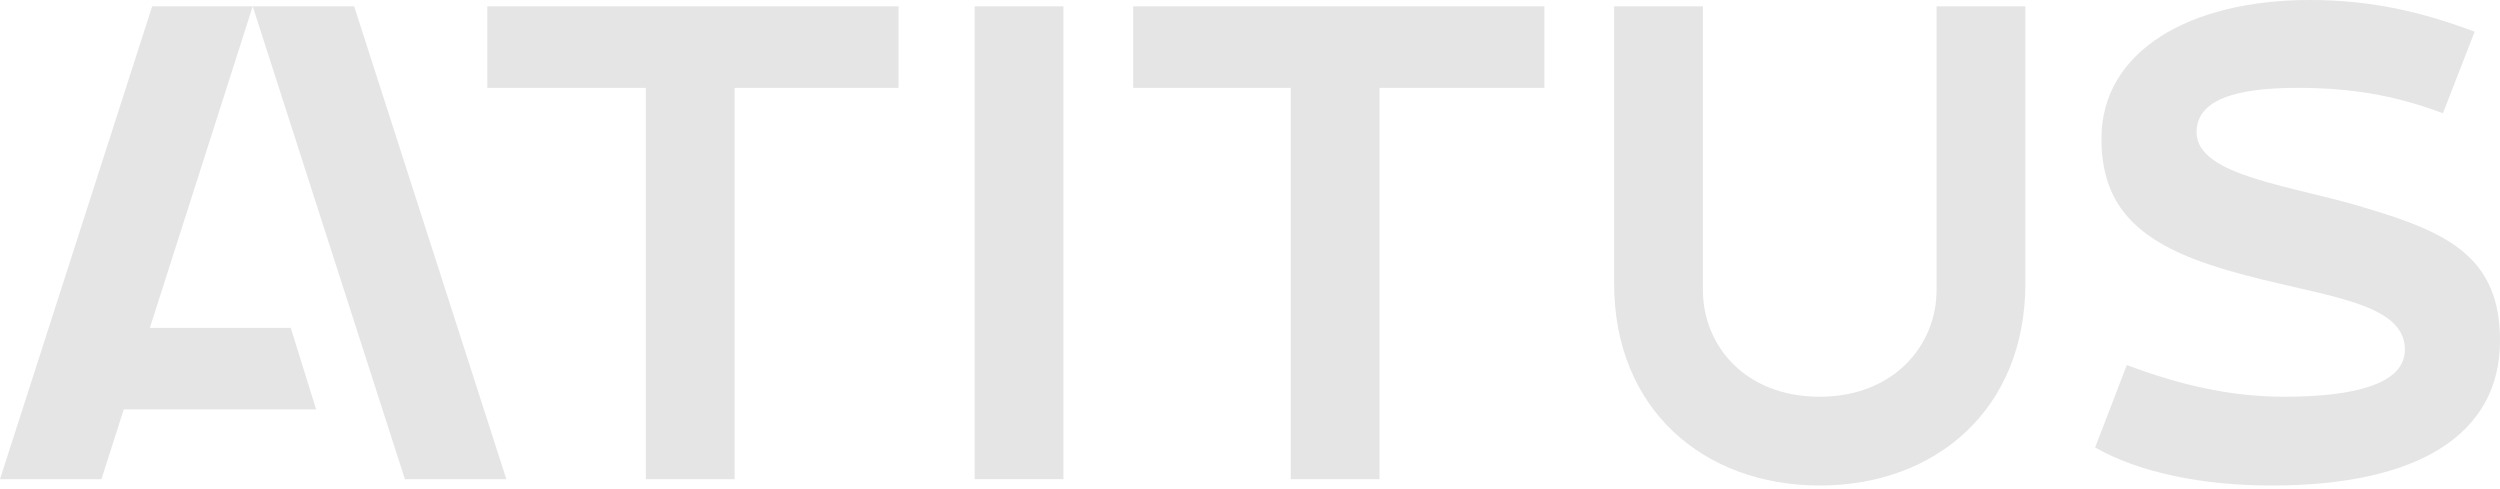
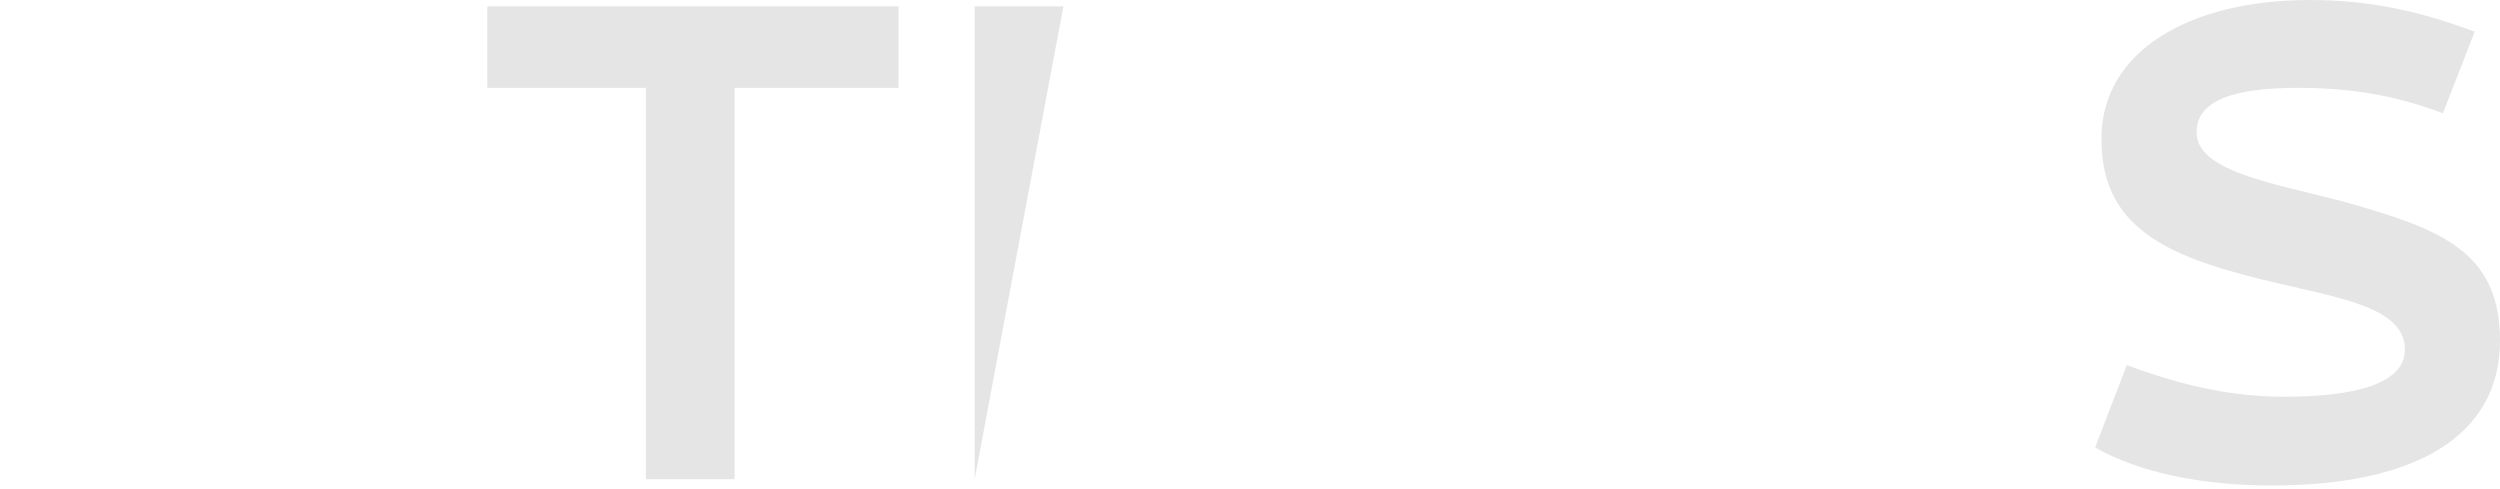
<svg xmlns="http://www.w3.org/2000/svg" version="1.2" viewBox="0 0 276 54" width="276" height="54">
  <style>.a{fill:#e5e5e5}</style>
-   <path class="a" d="m55.9 52.9l-16.8-52.2h-11.2l16.8 52.2z" />
-   <path class="a" d="m0 52.9l16.8-52.2h11.1l-16.7 52.2z" />
-   <path class="a" d="m34.9 45.2h-25.3v-9h22.5z" />
  <path class="a" d="m99.2 9.7h-18.1v43.2h-9.8v-43.2h-17.5v-9h45.4z" />
-   <path class="a" d="m117.4 0.7h-9.8v52.2h9.8z" />
-   <path class="a" d="m170.5 9.7h-18.2v43.2h-9.8v-43.2h-17.4v-9h45.4z" />
-   <path class="a" d="m213.8 32c0 6.2-4.8 11.8-12.9 11.8-8.2 0-12.9-5.6-12.9-11.8v-31.3h-9.8v30.6c0 13.9 9.9 22.3 22.7 22.3 12.8 0 22.7-8.4 22.7-22.3v-30.6h-9.8z" />
+   <path class="a" d="m117.4 0.7h-9.8v52.2z" />
  <path class="a" d="m234.8 40.3c5.6 2.1 11.2 3.5 17.4 3.5 7.7 0 13.3-1.4 13.3-5.2 0-5.9-11.2-5.9-21.6-9.4-8.4-2.8-11.9-6.9-11.9-13.9 0-9.7 9.8-15.3 23-15.3 7 0 12.6 1.4 18.2 3.5l-3.5 9c-5.6-2.1-10.5-2.8-16.1-2.8-7 0-11.1 1.4-11.1 4.9 0 4.9 10.8 5.9 18.8 8.4 9.1 2.7 14.7 5.5 14.7 14.6 0 10.4-9.1 16-25.2 16-7.6 0-14.6-1.4-19.5-4.2l3.5-9.1z" />
</svg>